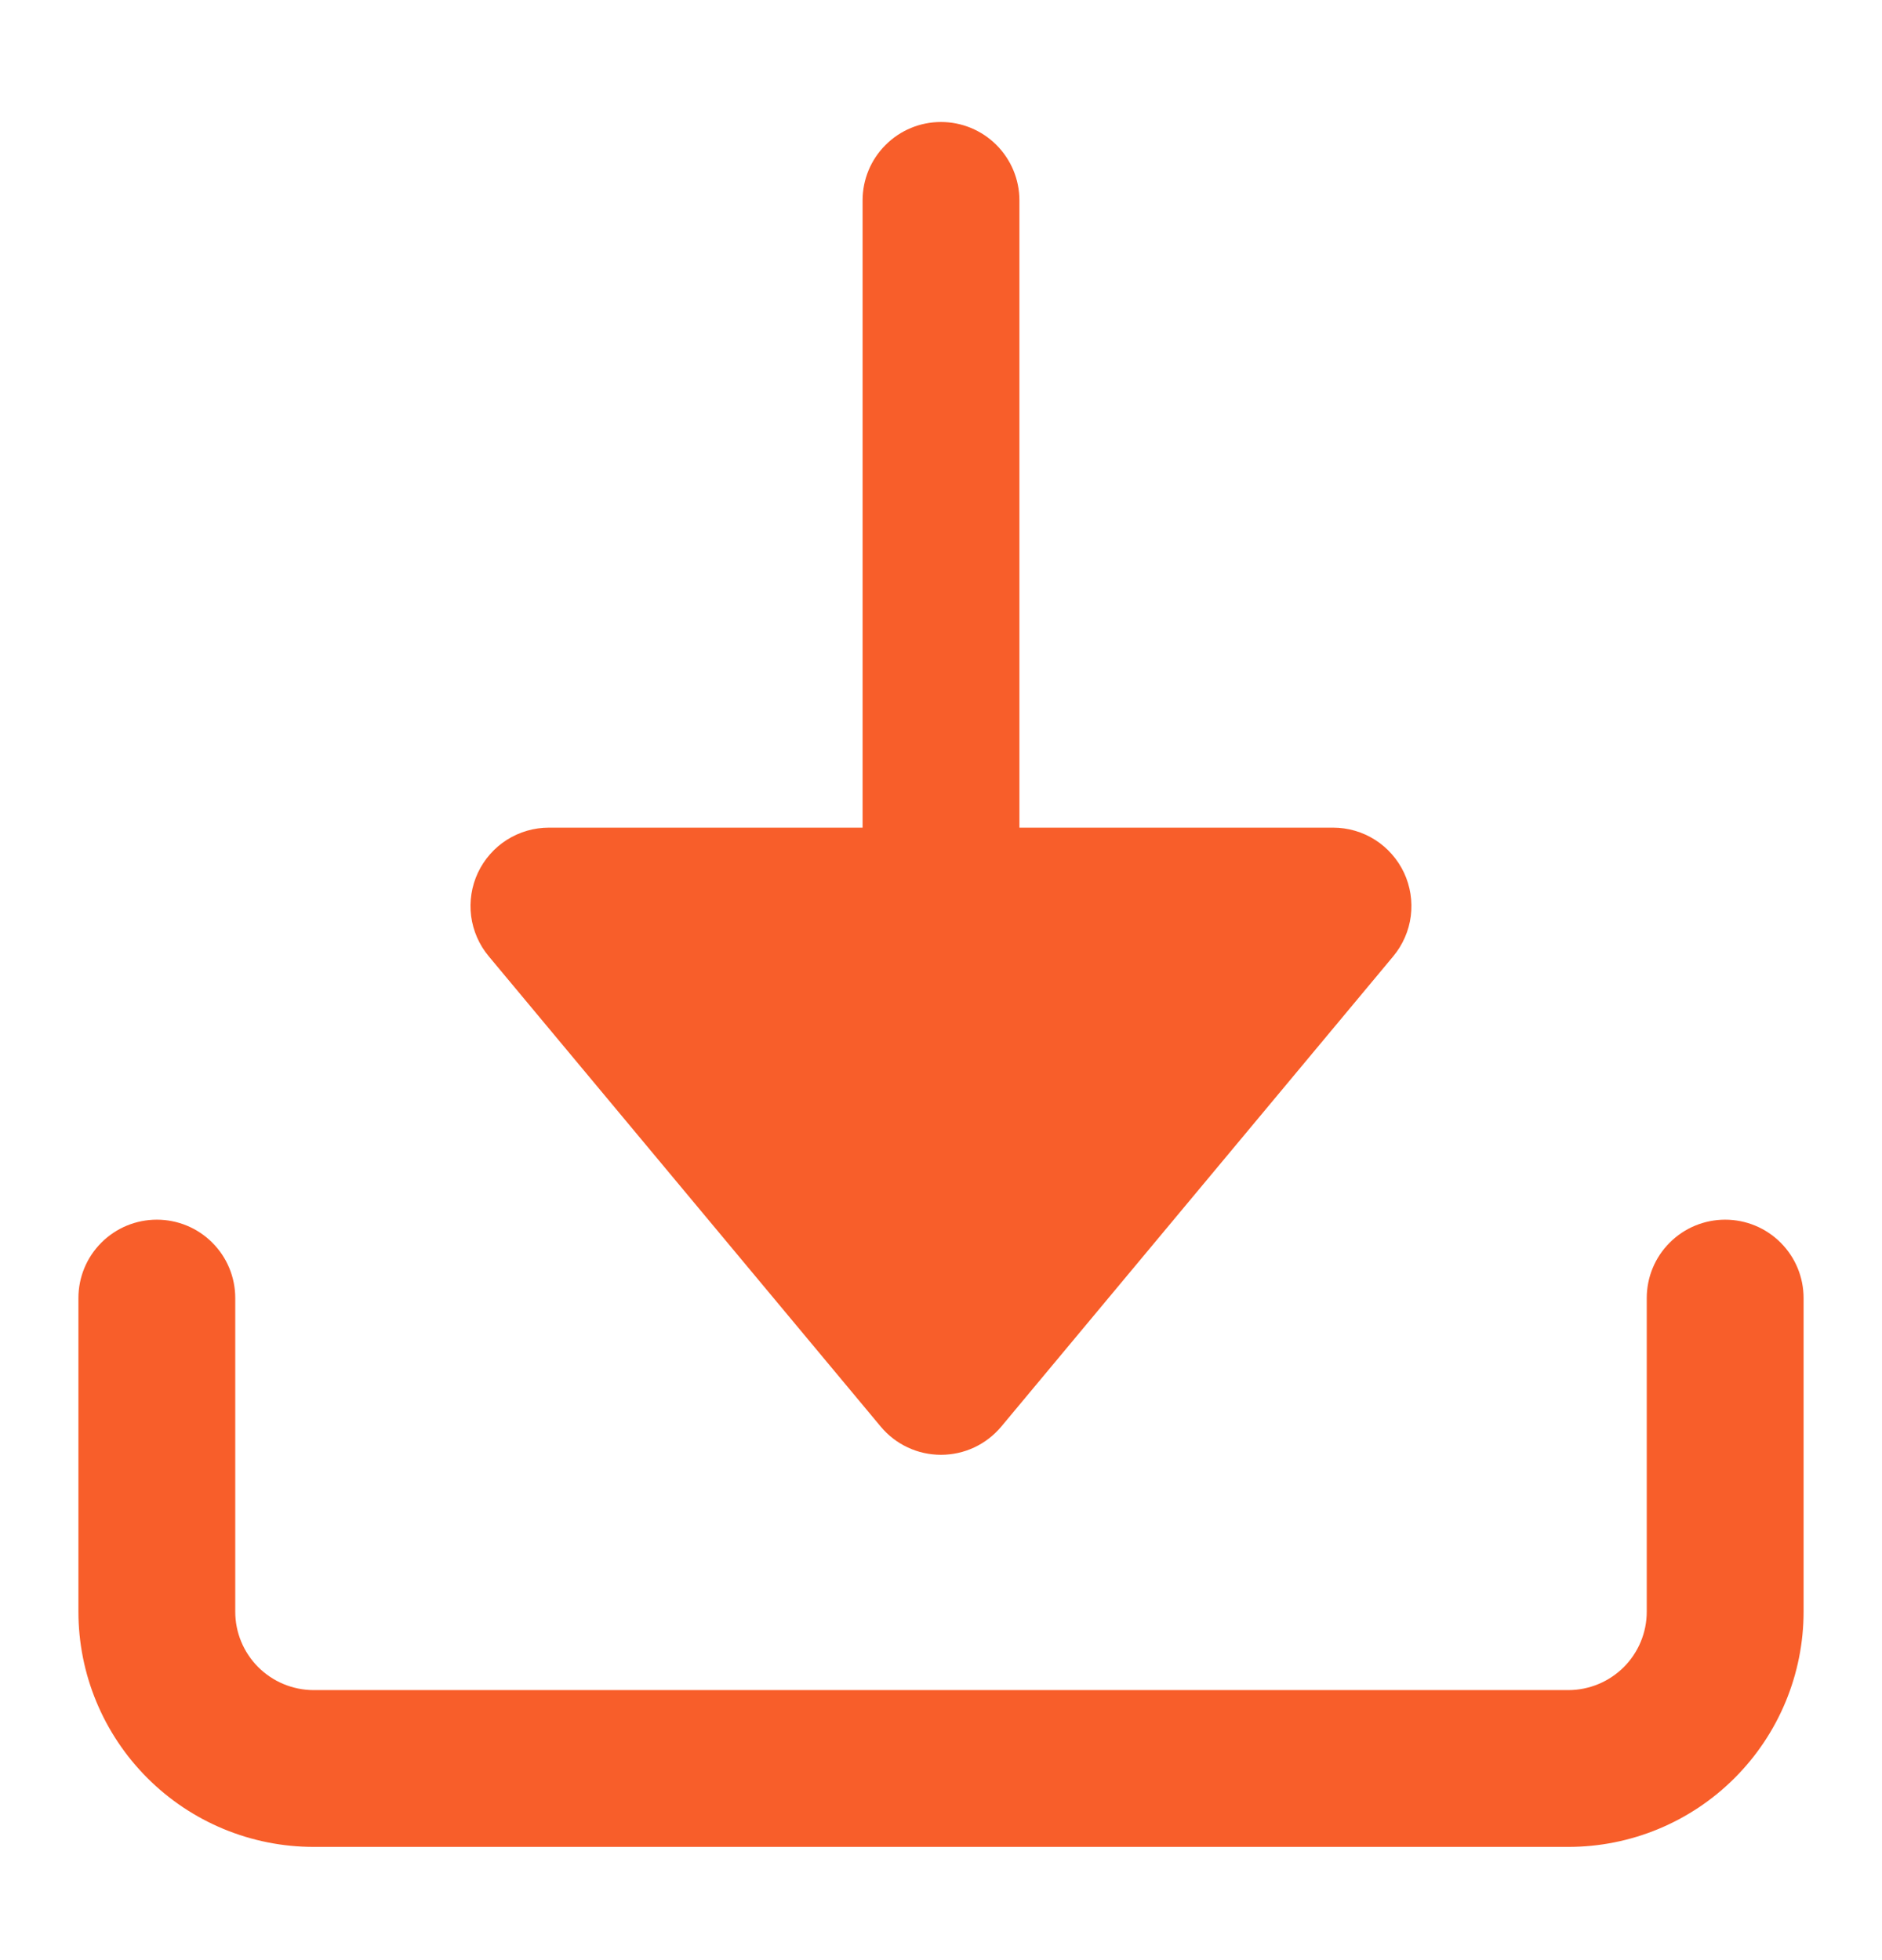
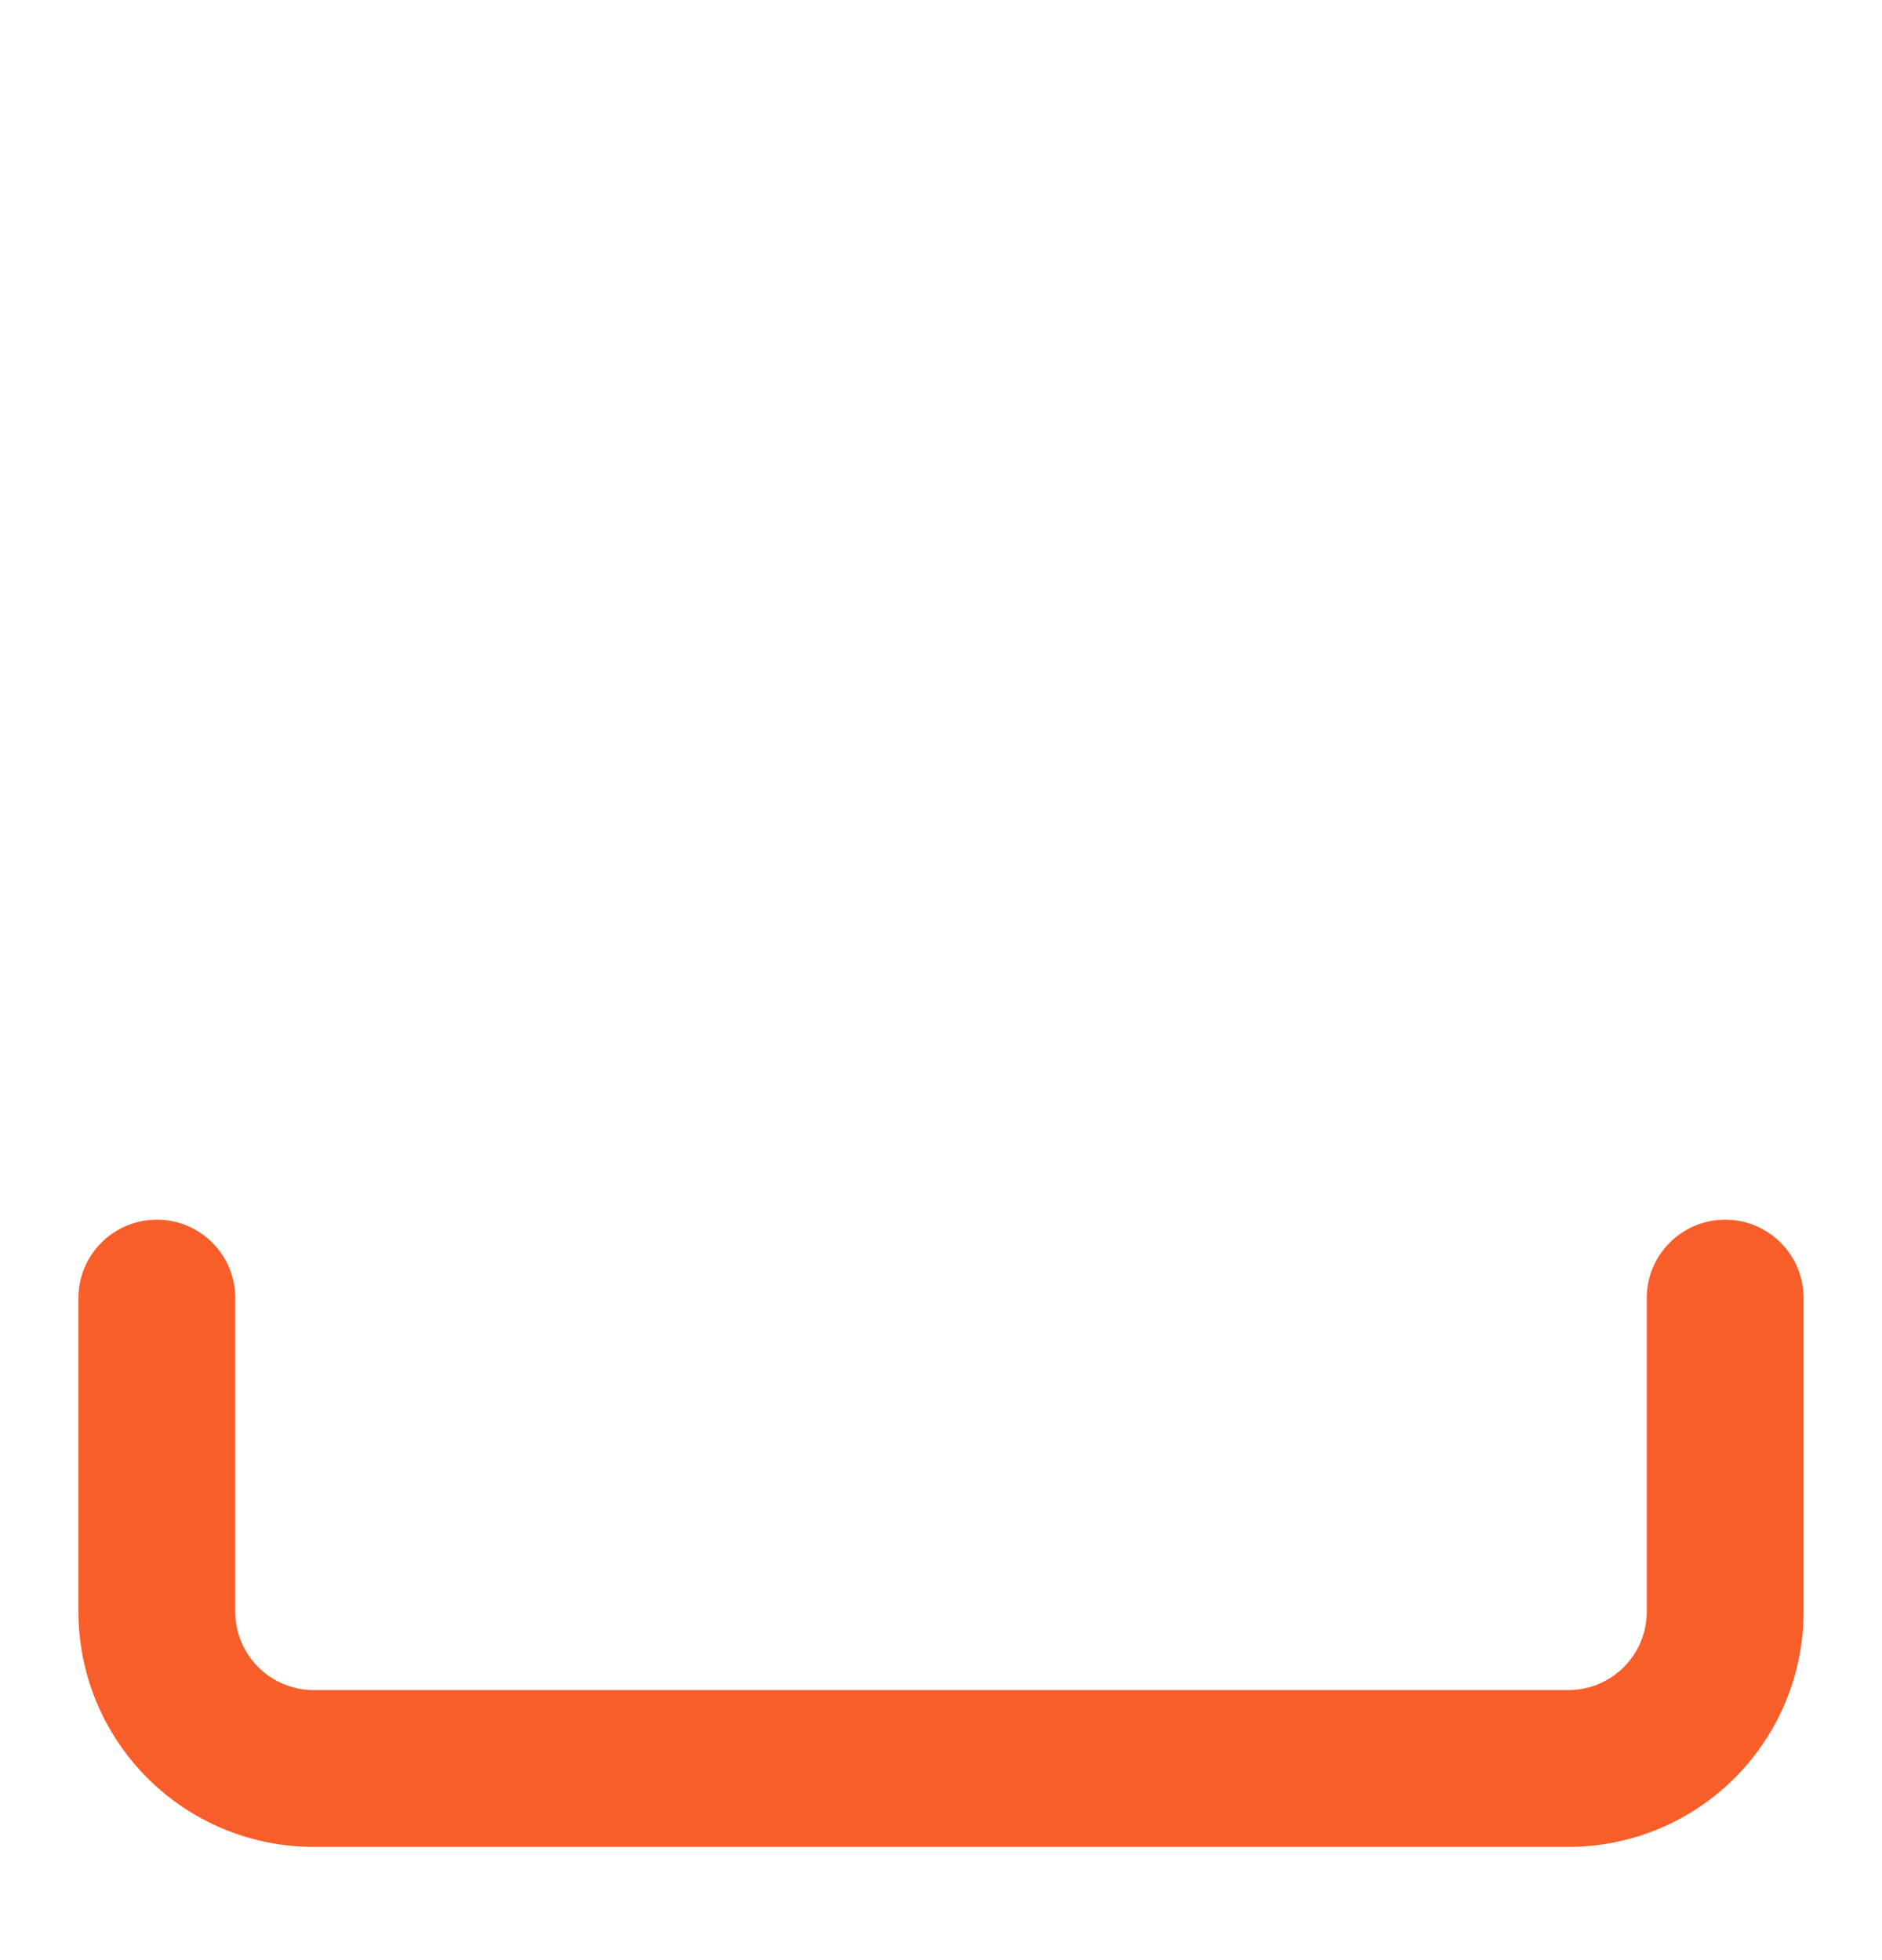
<svg xmlns="http://www.w3.org/2000/svg" width="24" height="25" viewBox="0 0 24 25" fill="none">
  <path d="M22 15.556C21.735 15.556 21.48 15.661 21.293 15.849C21.105 16.036 21 16.29 21 16.556V20.556C21 20.821 20.895 21.075 20.707 21.263C20.52 21.45 20.265 21.556 20 21.556H4C3.735 21.556 3.48 21.45 3.293 21.263C3.105 21.075 3 20.821 3 20.556V16.556C3 16.29 2.895 16.036 2.707 15.849C2.52 15.661 2.265 15.556 2 15.556C1.735 15.556 1.48 15.661 1.293 15.849C1.105 16.036 1 16.29 1 16.556V20.556C1 21.351 1.316 22.114 1.879 22.677C2.441 23.24 3.204 23.556 4 23.556H20C20.796 23.556 21.559 23.24 22.121 22.677C22.684 22.114 23 21.351 23 20.556V16.556C23 16.29 22.895 16.036 22.707 15.849C22.52 15.661 22.265 15.556 22 15.556Z" fill="#F85E2A" />
-   <path d="M11.232 18.196C11.325 18.308 11.443 18.399 11.576 18.461C11.708 18.523 11.853 18.555 12 18.555C12.146 18.555 12.291 18.523 12.424 18.461C12.556 18.399 12.674 18.308 12.768 18.196L17.768 12.196C17.889 12.05 17.967 11.872 17.991 11.684C18.015 11.495 17.985 11.304 17.905 11.132C17.824 10.96 17.696 10.814 17.536 10.712C17.376 10.61 17.19 10.556 17 10.556H13V2.556C13 2.29 12.894 2.036 12.707 1.849C12.519 1.661 12.265 1.556 12 1.556C11.734 1.556 11.48 1.661 11.293 1.849C11.105 2.036 11 2.29 11 2.556V10.556H7C6.81 10.556 6.624 10.61 6.463 10.712C6.303 10.814 6.175 10.96 6.094 11.132C6.014 11.304 5.984 11.495 6.008 11.684C6.033 11.872 6.11 12.05 6.232 12.196L11.232 18.196Z" fill="#F85E2A" />
</svg>